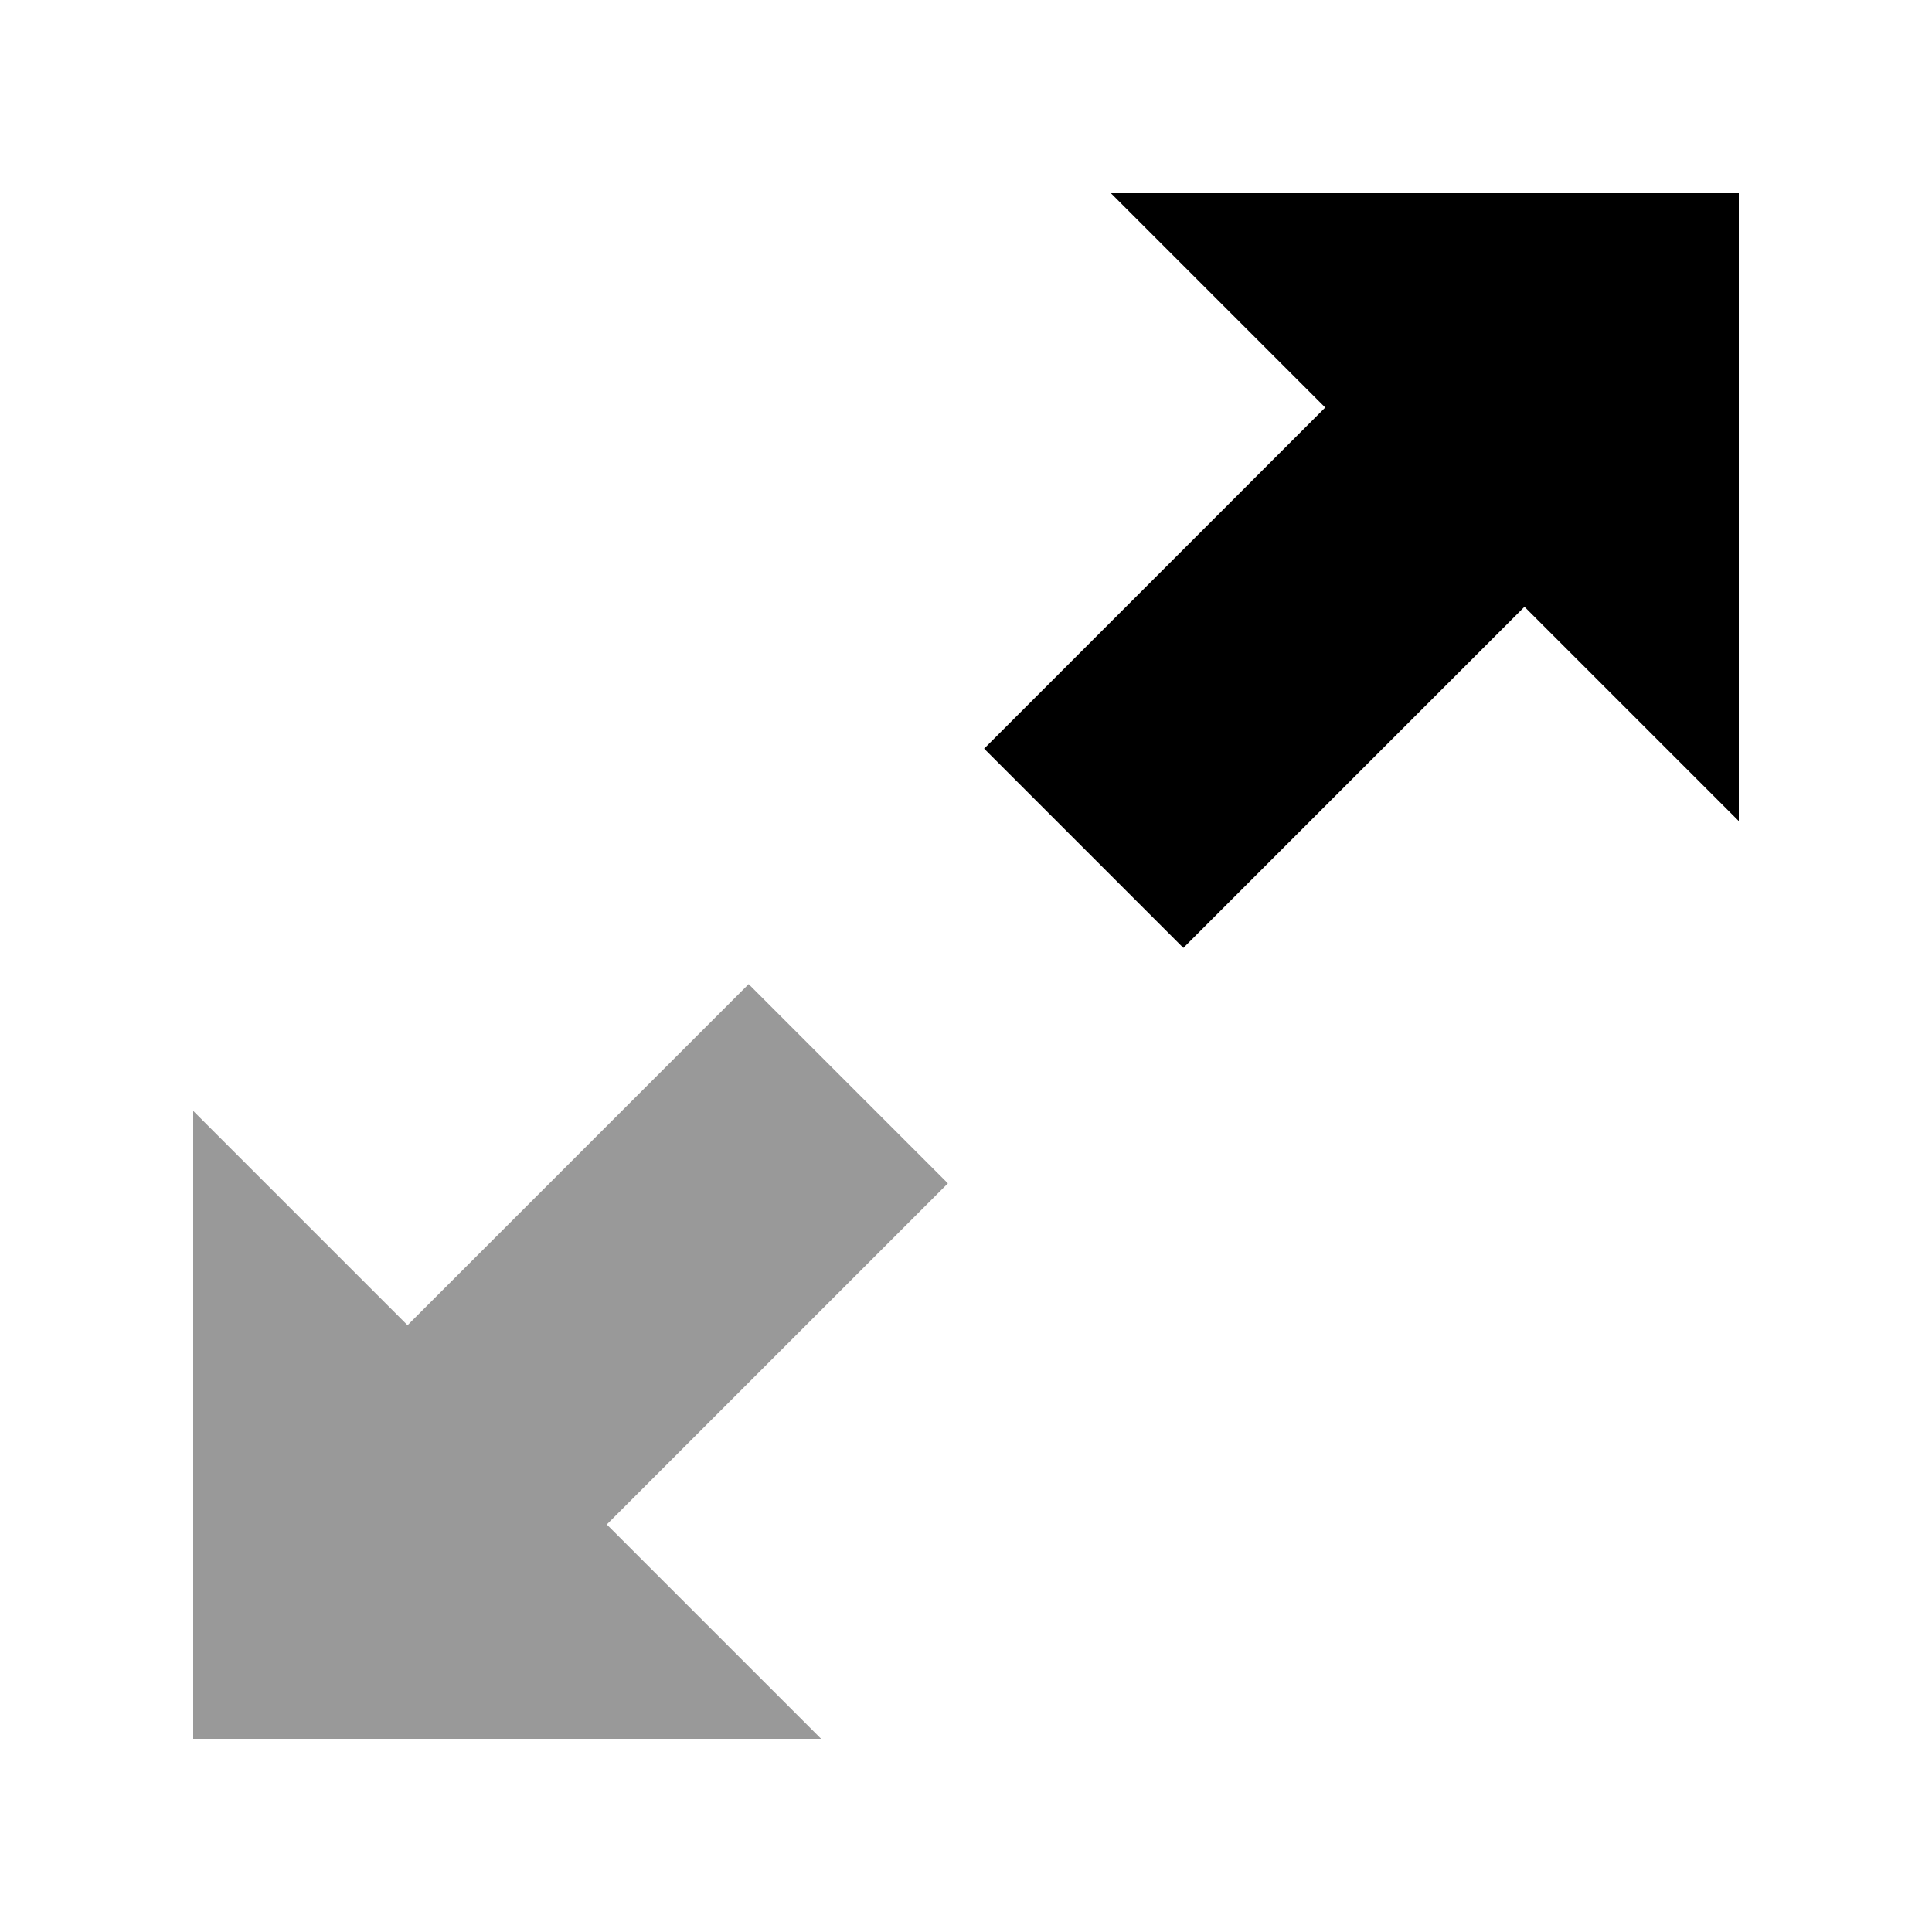
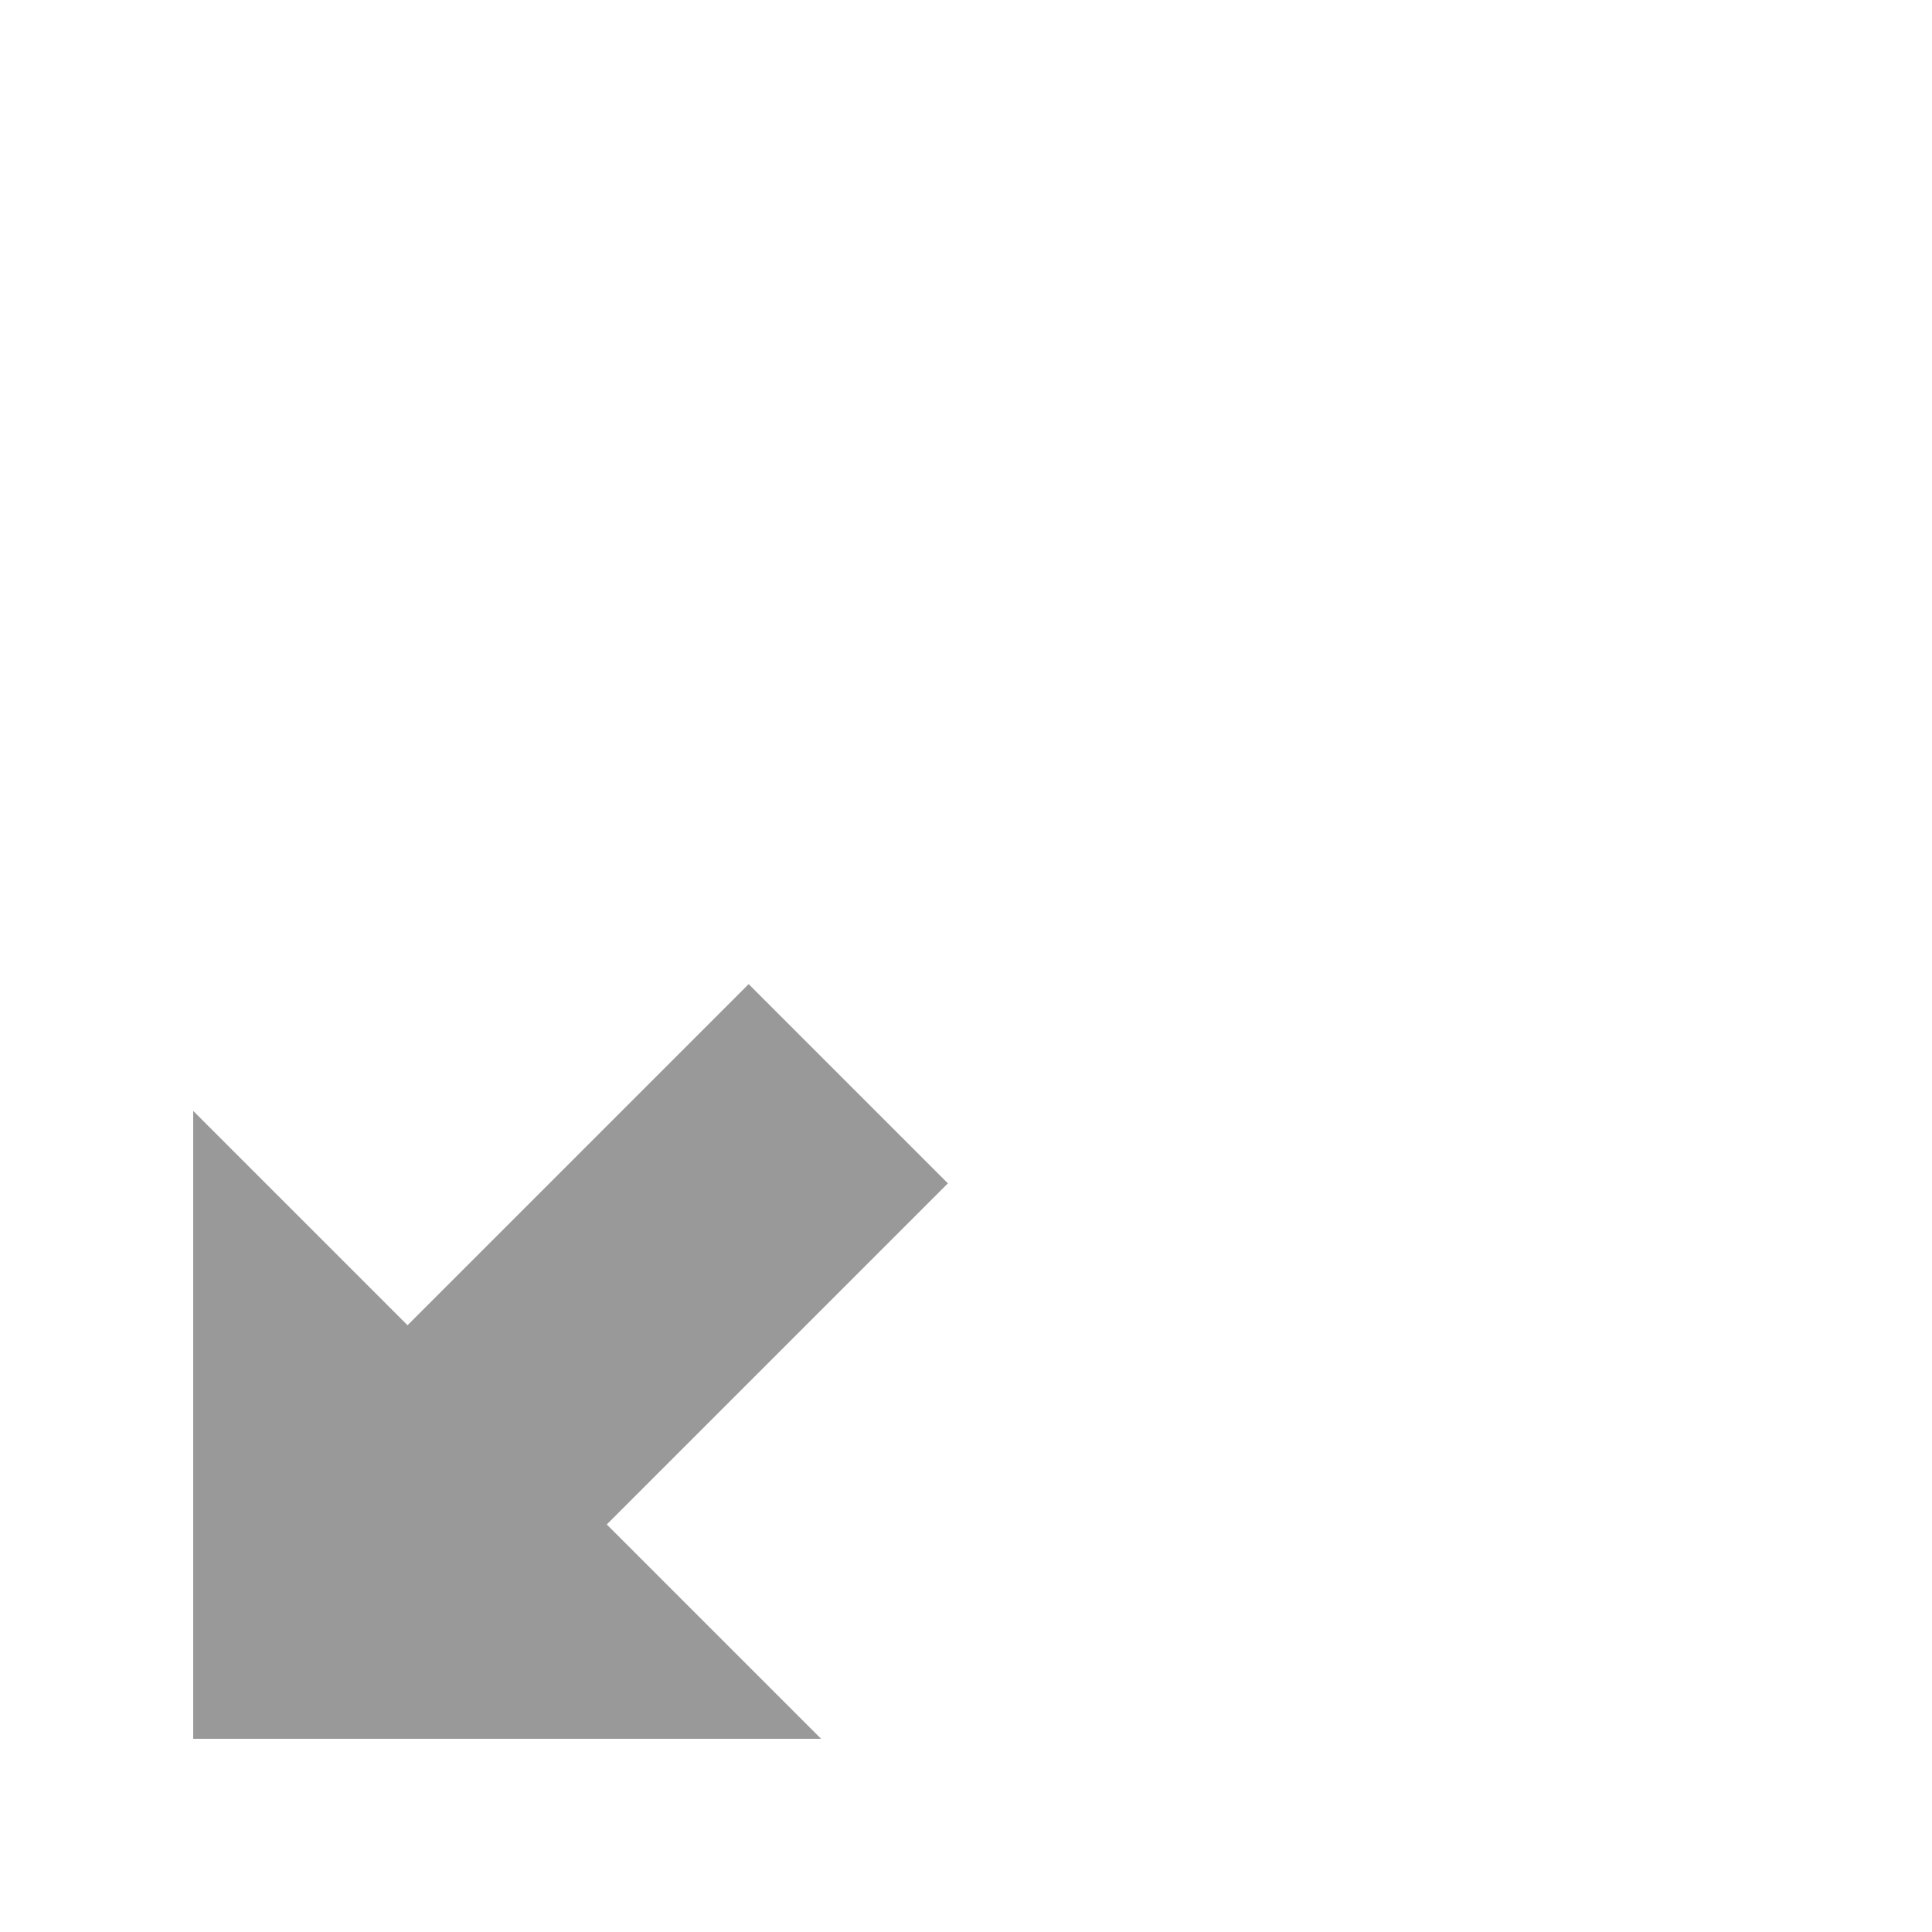
<svg xmlns="http://www.w3.org/2000/svg" viewBox="0 0 640 640">
  <path opacity=".4" fill="currentColor" d="M64 368L64 576L272 576L201 505L297 409L314 392C305.2 383.2 288.9 366.9 265 343L248 326L231 343L135 439L64 368z" />
-   <path fill="currentColor" d="M576 64L576 272L505 201L409 297L392 314C383.2 305.2 366.9 288.9 343 265L326 248L343 231L439 135L368 64L576 64z" />
</svg>